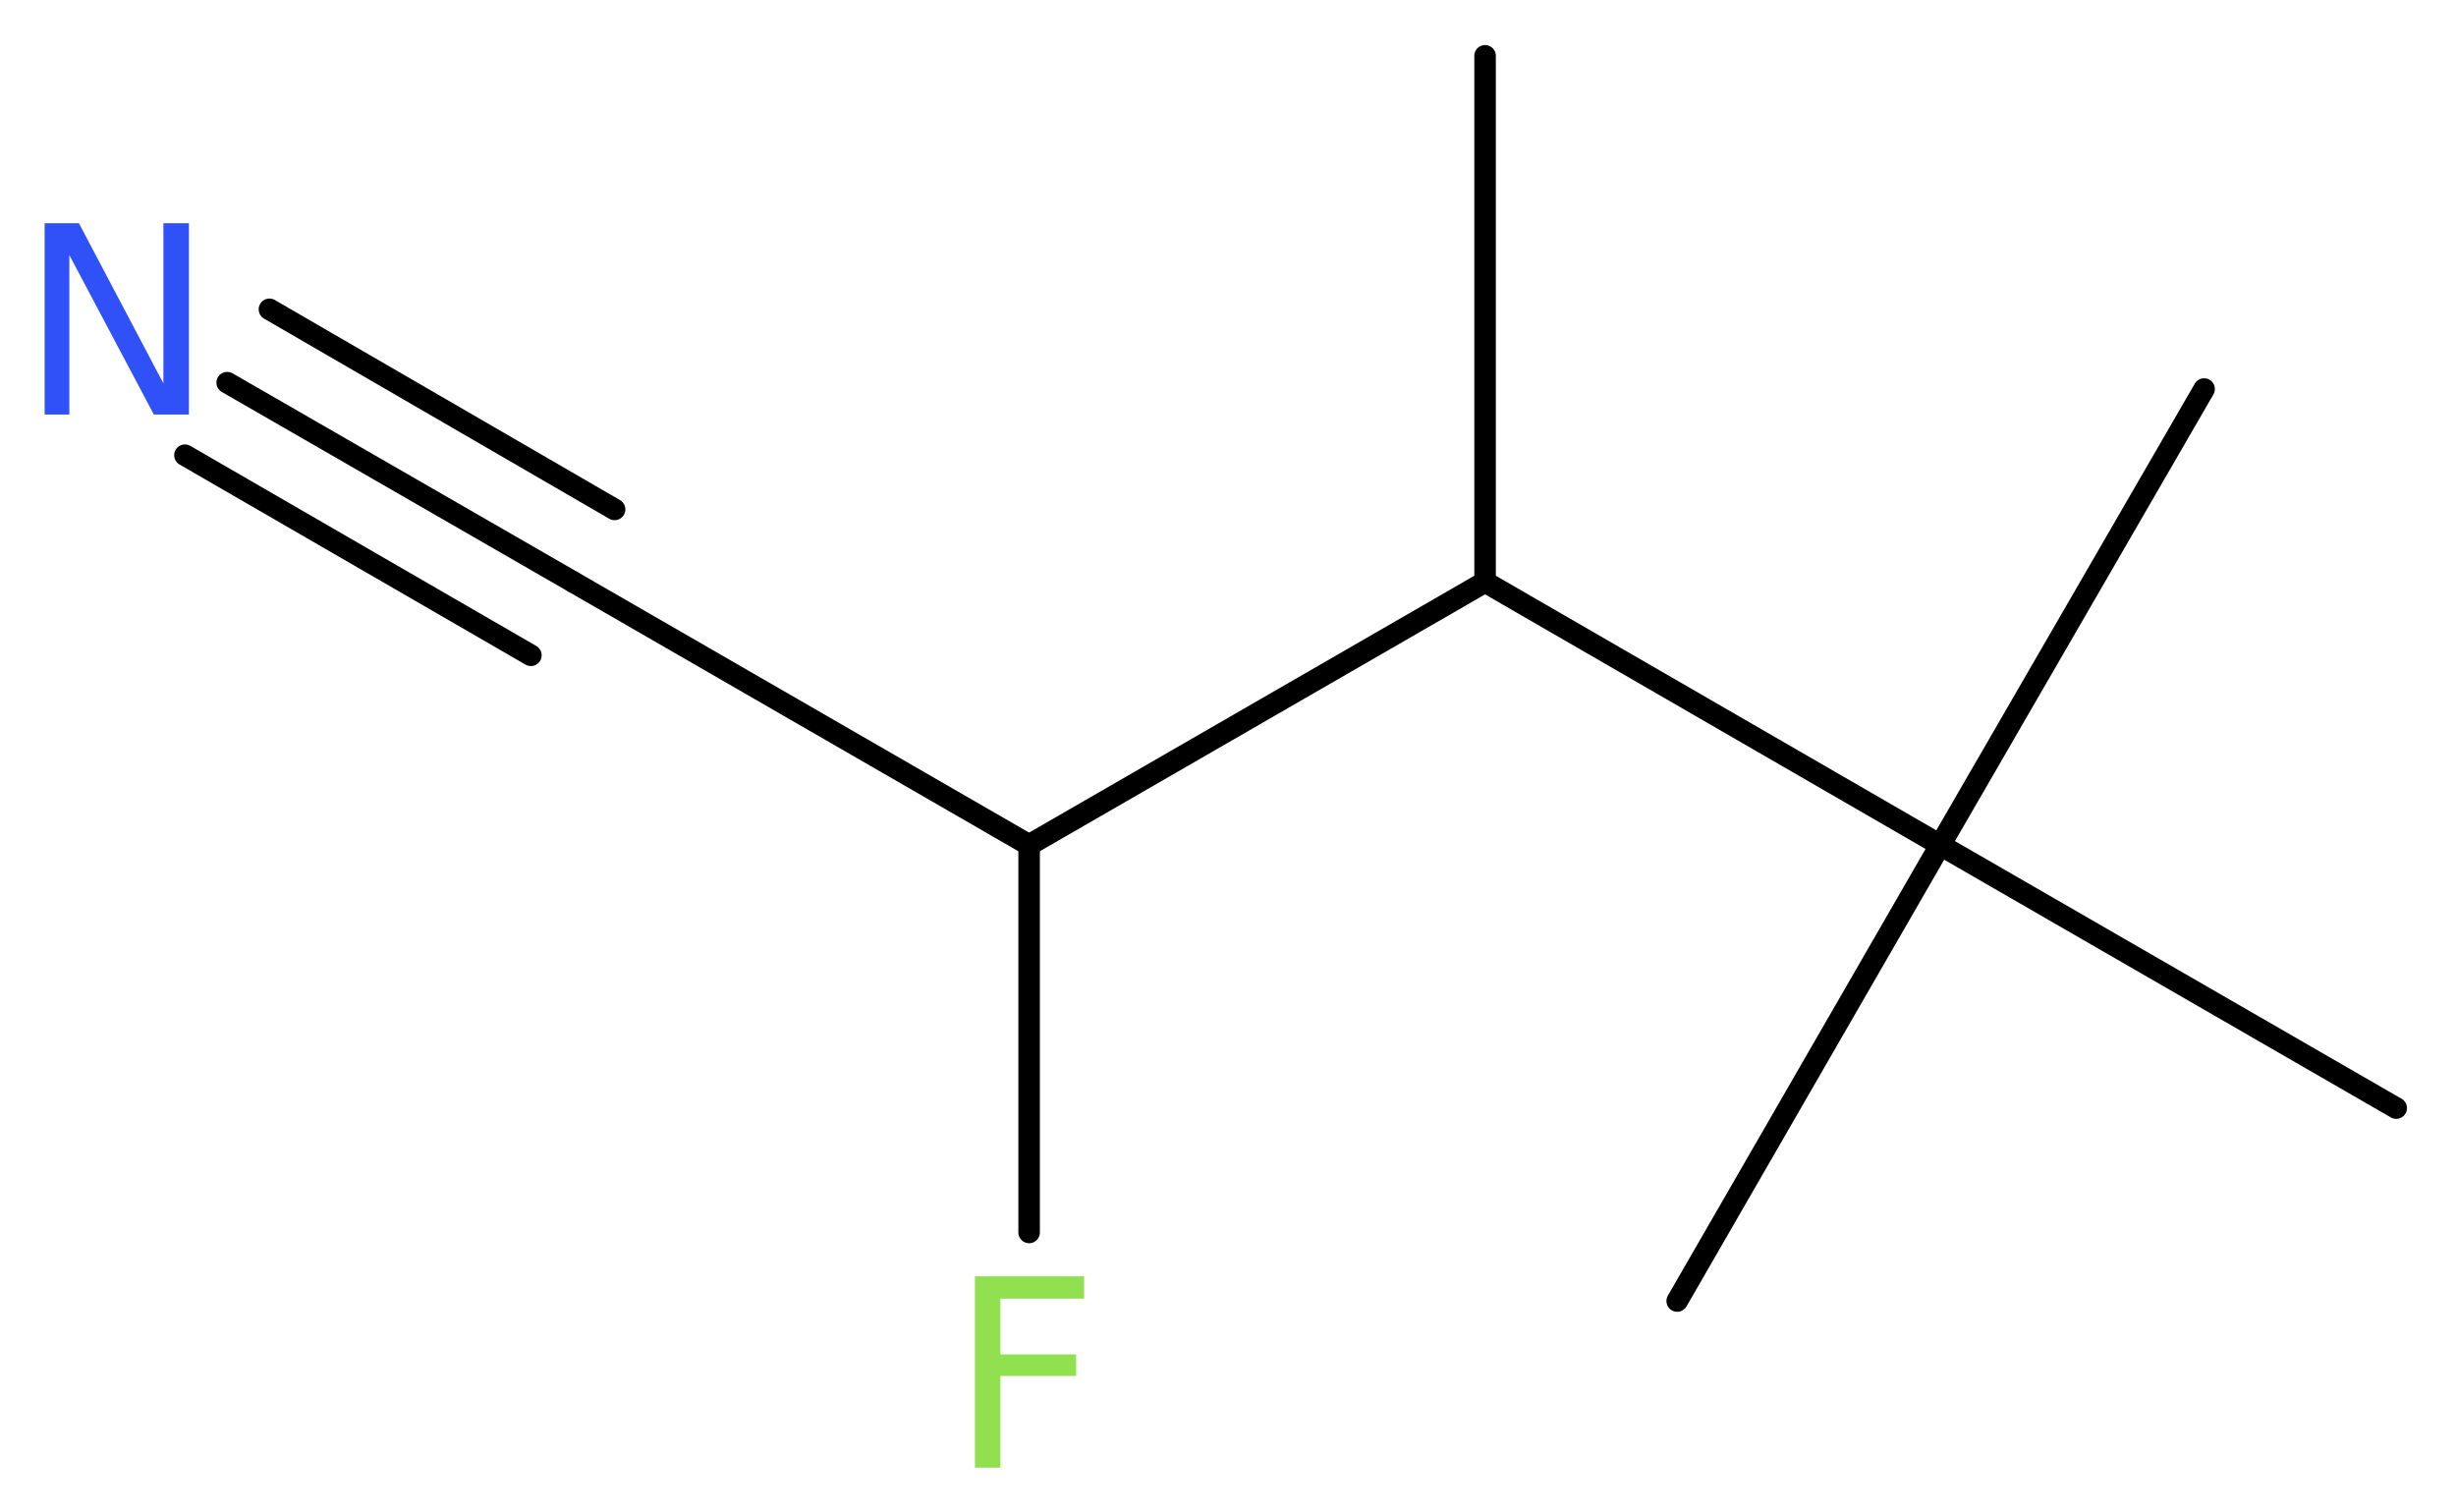
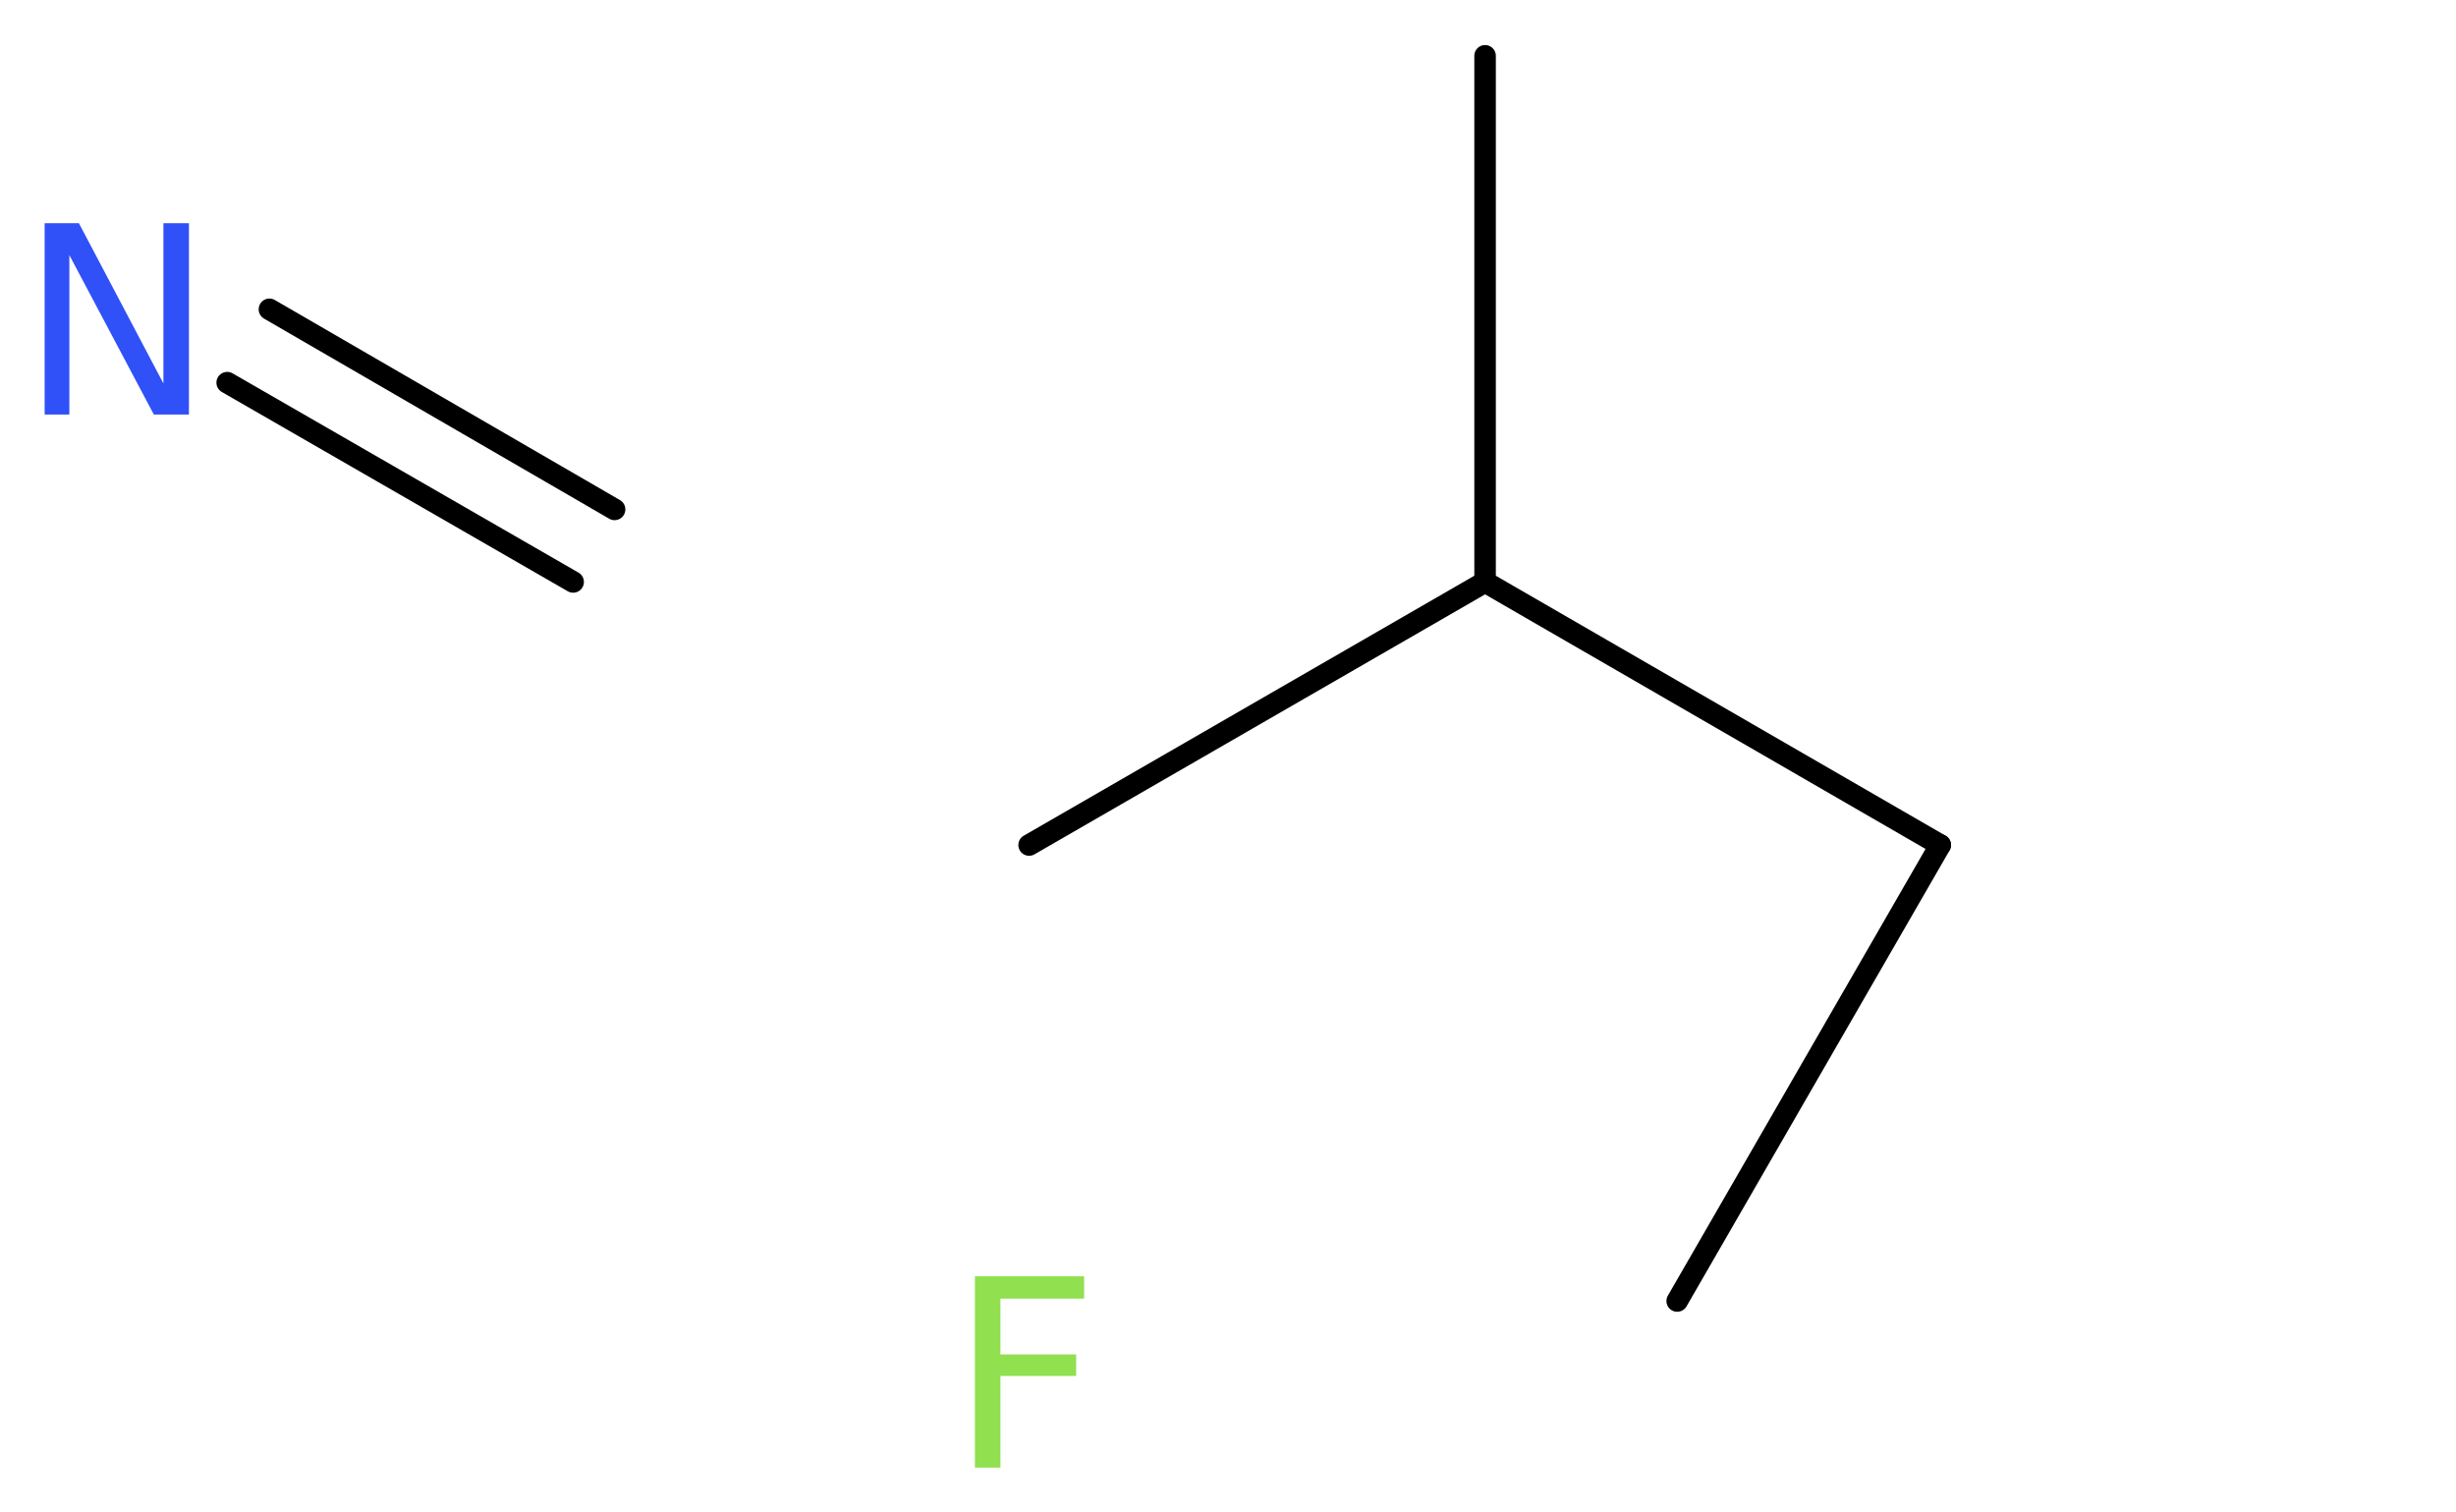
<svg xmlns="http://www.w3.org/2000/svg" version="1.2" width="30.81mm" height="18.97mm" viewBox="0 0 30.81 18.97">
  <desc>Generated by the Chemistry Development Kit (http://github.com/cdk)</desc>
  <g stroke-linecap="round" stroke-linejoin="round" stroke="#000000" stroke-width=".27" fill="#90E050">
    <rect x=".0" y=".0" width="31.0" height="19.0" fill="#FFFFFF" stroke="none" />
    <g id="mol1" class="mol">
      <line id="mol1bnd1" class="bond" x1="18.63" y1=".7" x2="18.63" y2="7.3" />
      <line id="mol1bnd2" class="bond" x1="18.63" y1="7.3" x2="12.91" y2="10.6" />
-       <line id="mol1bnd3" class="bond" x1="12.91" y1="10.6" x2="12.91" y2="15.46" />
-       <line id="mol1bnd4" class="bond" x1="12.91" y1="10.6" x2="7.19" y2="7.3" />
      <g id="mol1bnd5" class="bond">
        <line x1="7.19" y1="7.3" x2="2.85" y2="4.8" />
-         <line x1="6.66" y1="8.22" x2="2.32" y2="5.71" />
        <line x1="7.71" y1="6.39" x2="3.38" y2="3.88" />
      </g>
      <line id="mol1bnd6" class="bond" x1="18.63" y1="7.3" x2="24.34" y2="10.6" />
      <line id="mol1bnd7" class="bond" x1="24.34" y1="10.6" x2="21.04" y2="16.32" />
-       <line id="mol1bnd8" class="bond" x1="24.34" y1="10.6" x2="30.06" y2="13.9" />
-       <line id="mol1bnd9" class="bond" x1="24.34" y1="10.6" x2="27.65" y2="4.88" />
      <path id="mol1atm4" class="atom" d="M12.22 16.01h1.38v.28h-1.05v.7h.95v.27h-.95v1.15h-.32v-2.4z" stroke="none" />
      <path id="mol1atm6" class="atom" d="M.56 2.8h.43l1.06 2.01v-2.01h.32v2.4h-.44l-1.06 -2.0v2.0h-.31v-2.4z" stroke="none" fill="#3050F8" />
    </g>
  </g>
</svg>